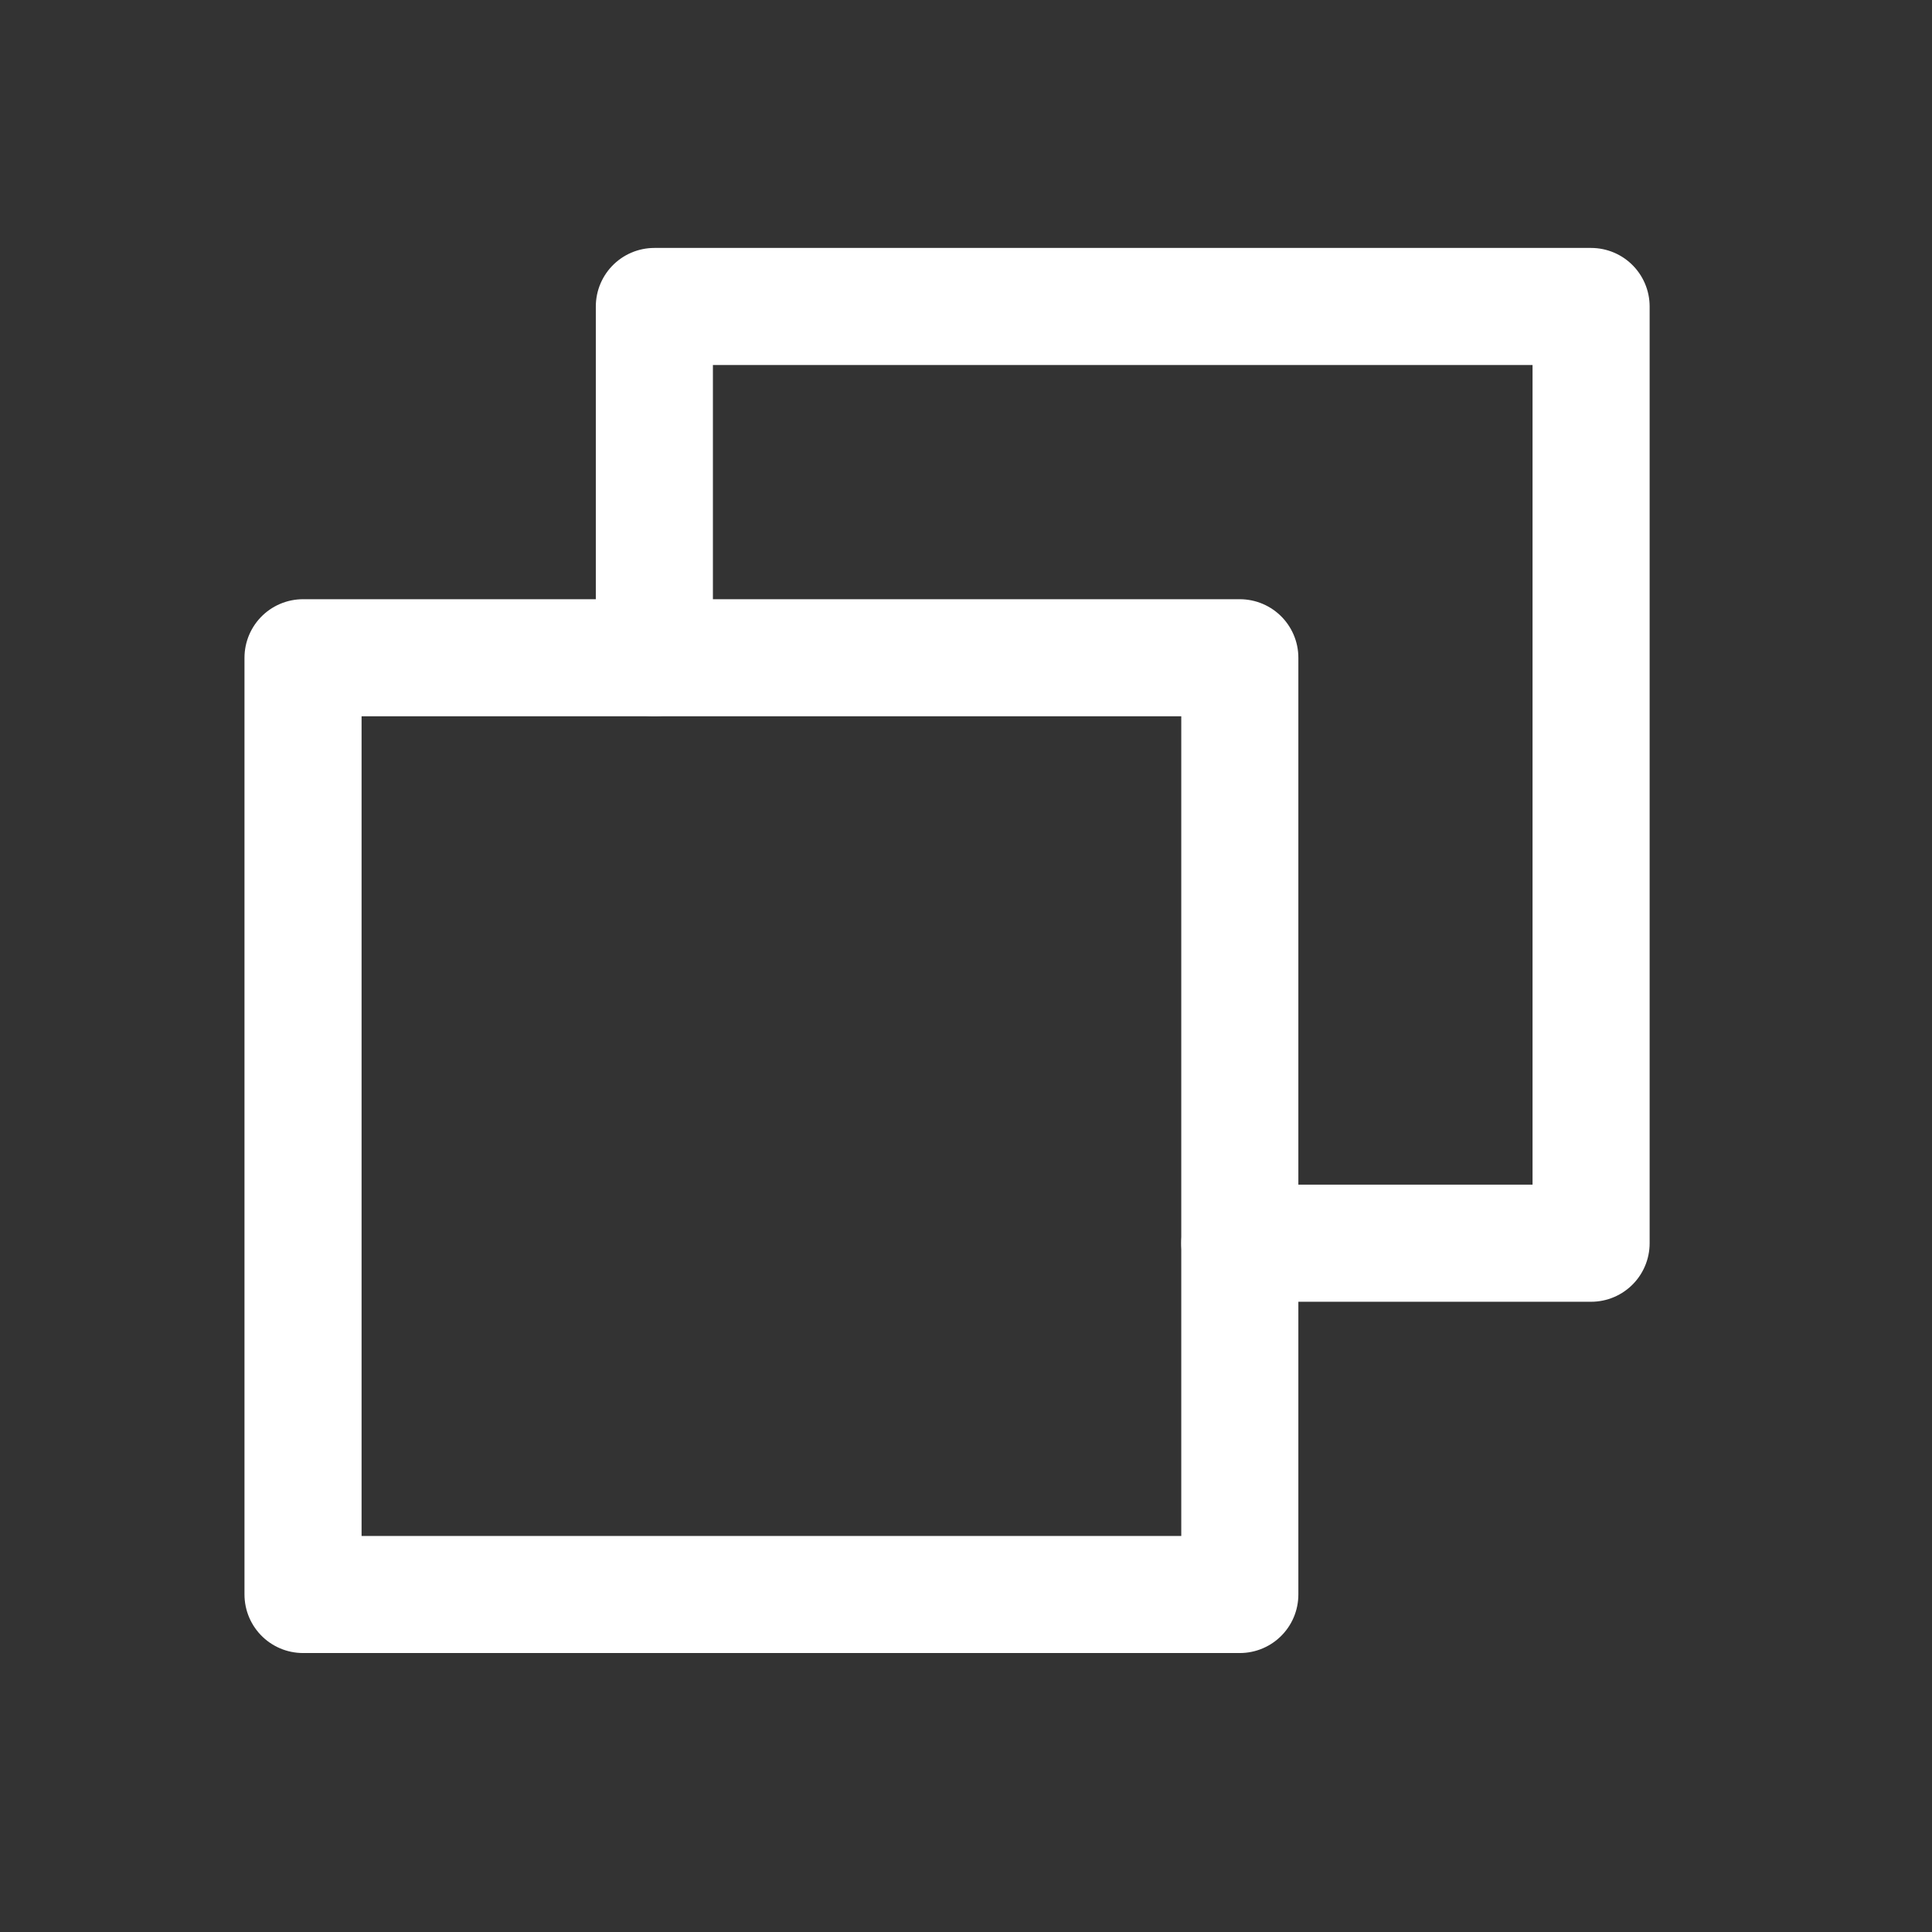
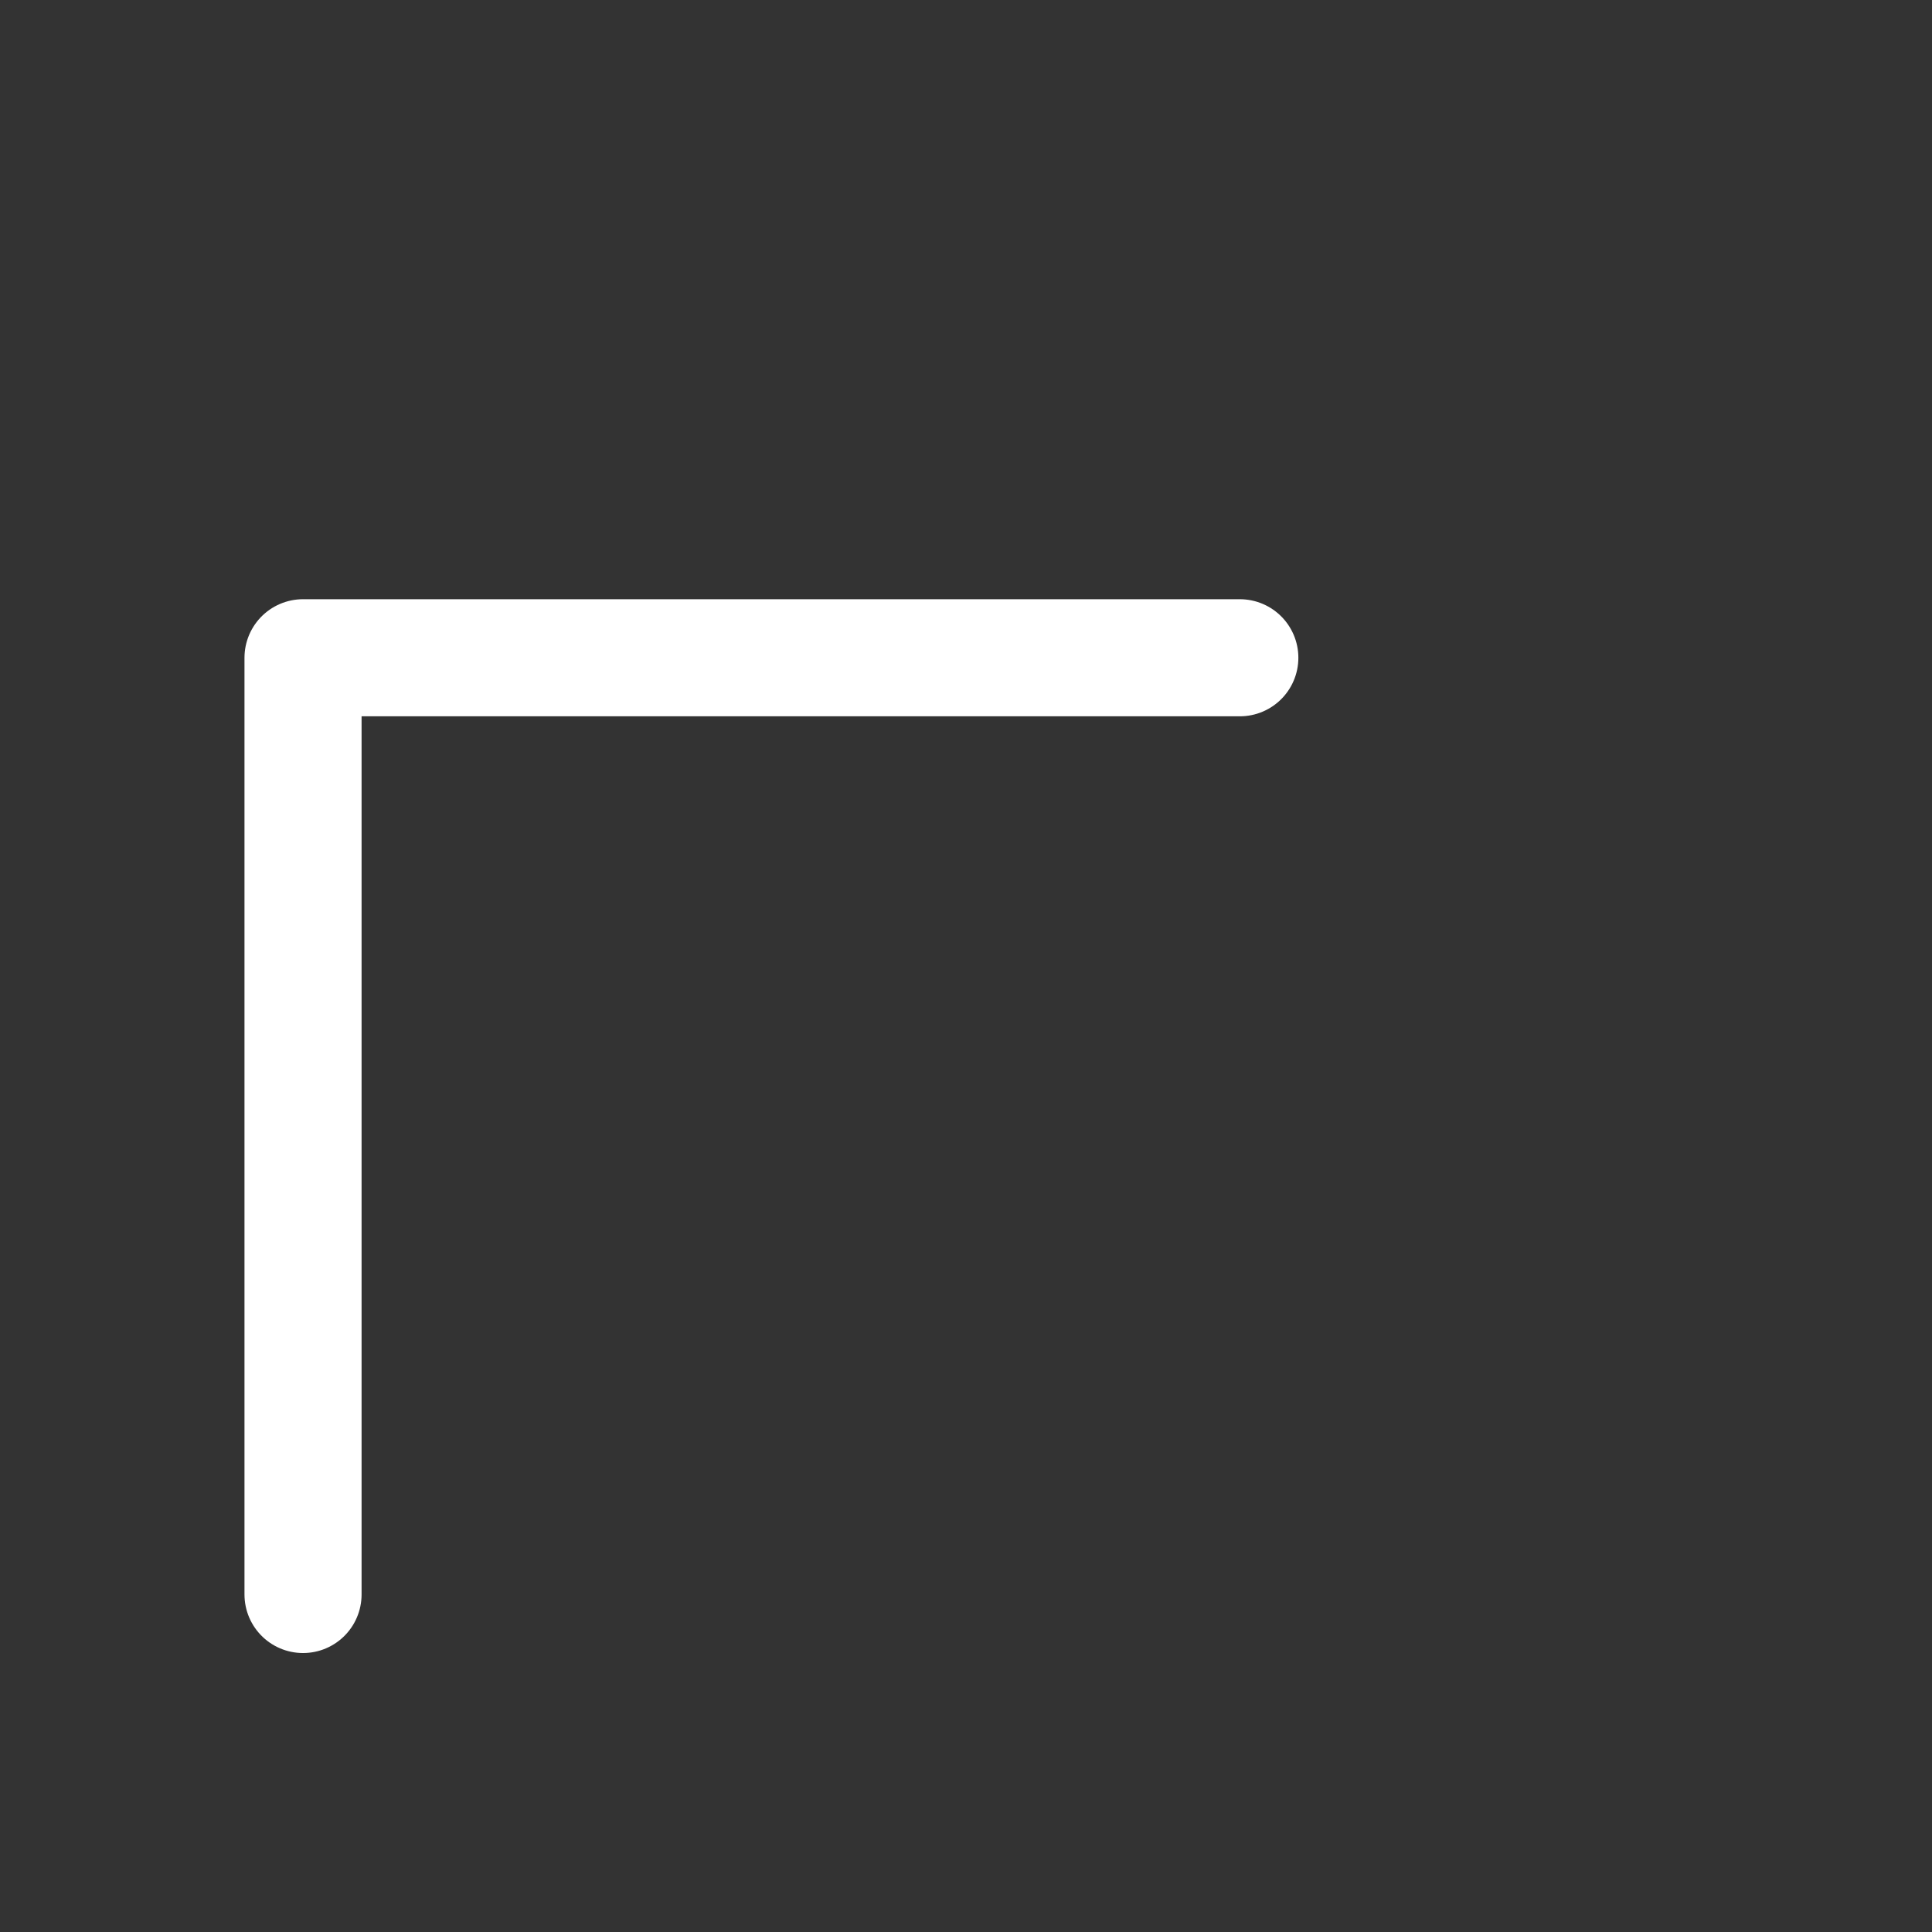
<svg xmlns="http://www.w3.org/2000/svg" width="33" height="33" viewBox="0 0 33 33" fill="none">
  <rect x="0" y="0" width="33" height="33" fill="#333333" stroke="none" />
  <g clip-path="url(#clip0_530_2)">
-     <path d="M21.177 21.235H27.177V5.235H11.177V11.235" stroke="white" stroke-width="2" stroke-linecap="round" stroke-linejoin="round" />
-     <path d="M21.177 11.235H5.176V27.235H21.177V11.235Z" stroke="white" stroke-width="2" stroke-linecap="round" stroke-linejoin="round" />
+     <path d="M21.177 11.235H5.176V27.235V11.235Z" stroke="white" stroke-width="2" stroke-linecap="round" stroke-linejoin="round" />
  </g>
  <defs>
    <clipPath id="clip0_530_2">
      <rect width="32" height="32" fill="white" transform="translate(0.176 0.235)" />
    </clipPath>
  </defs>
</svg>